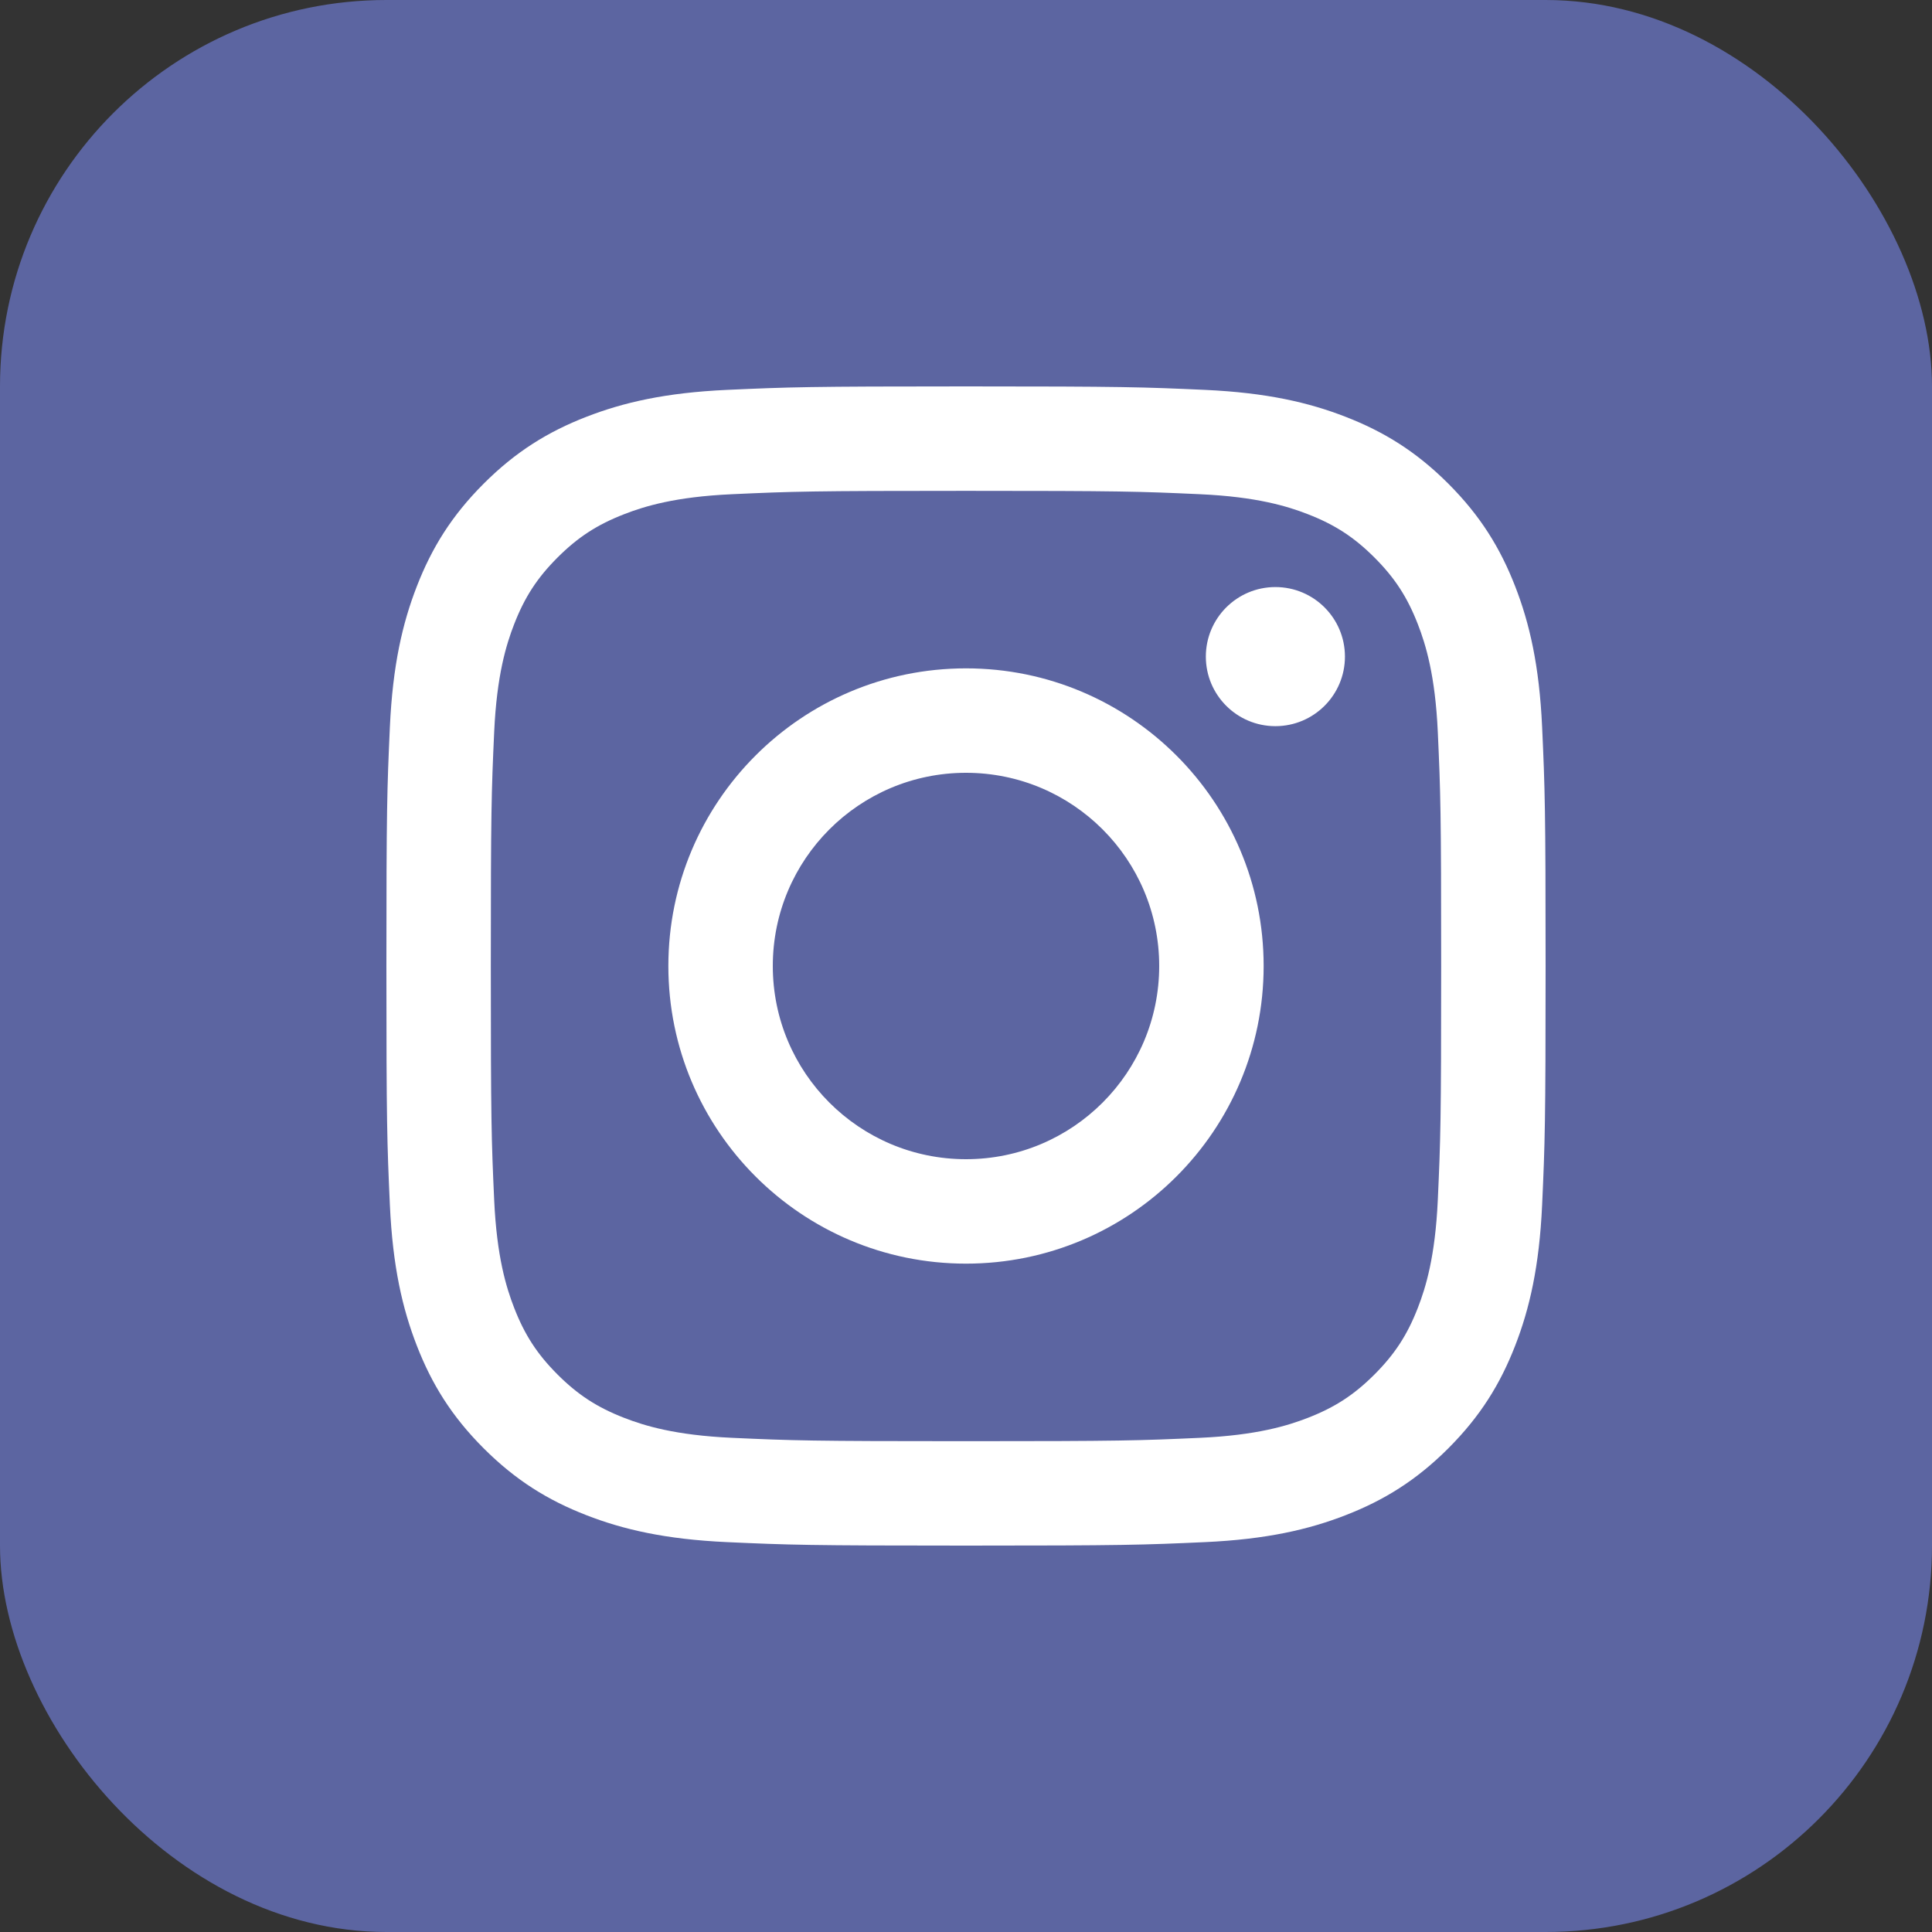
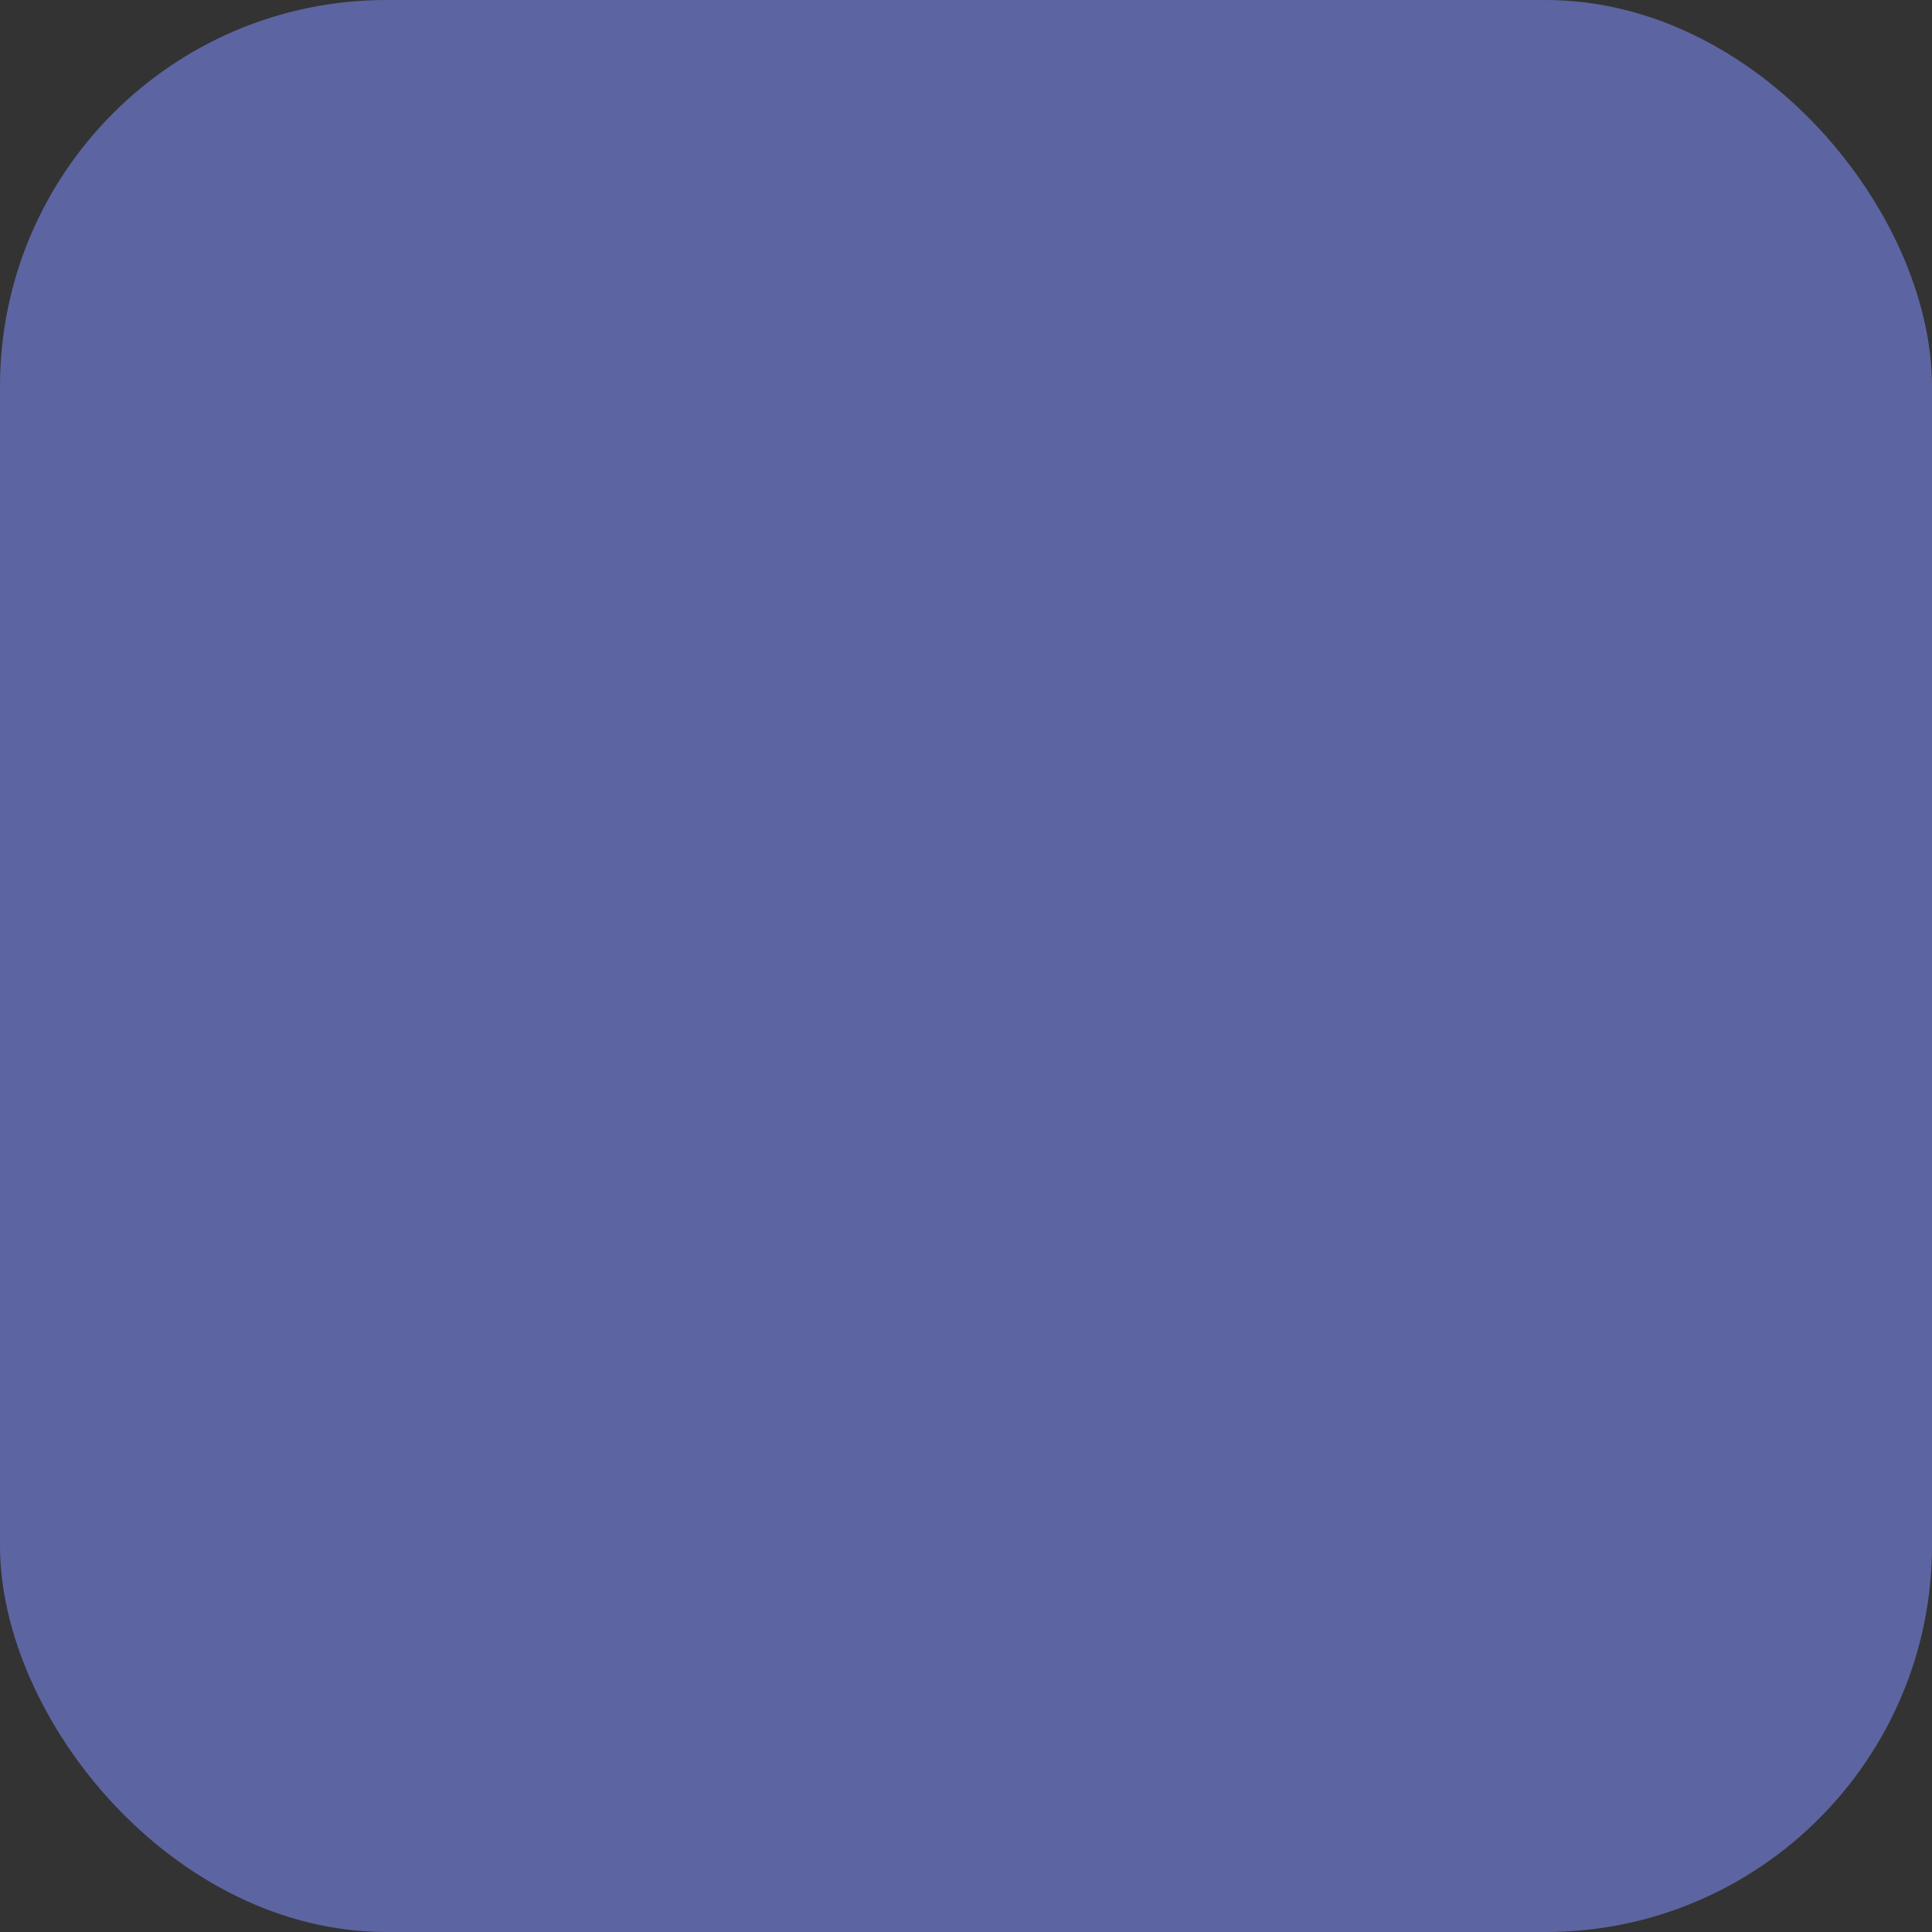
<svg xmlns="http://www.w3.org/2000/svg" width="100" height="100" viewBox="0 0 100 100" fill="none">
  <rect x="0" y="0" width="100" height="100" fill="#333333" stroke="none" />
  <rect width="100" height="100" rx="20" fill="#5C65A1" />
  <g clip-path="url(#clip0_15_122)">
-     <path fill-rule="evenodd" clip-rule="evenodd" d="M69.614 33.986C69.614 35.974 68.002 37.586 66.014 37.586C64.026 37.586 62.414 35.974 62.414 33.986C62.414 31.998 64.026 30.386 66.014 30.386C68.002 30.386 69.614 31.998 69.614 33.986ZM50 60C44.477 60 40 55.523 40 50C40 44.477 44.477 40 50 40C55.523 40 60 44.477 60 50C60 55.523 55.523 60 50 60ZM50 34.594C41.492 34.594 34.594 41.492 34.594 50C34.594 58.508 41.492 65.406 50 65.406C58.508 65.406 65.406 58.508 65.406 50C65.406 41.492 58.508 34.594 50 34.594ZM50 25.406C58.011 25.406 58.959 25.436 62.122 25.581C65.047 25.714 66.636 26.203 67.693 26.614C69.093 27.158 70.093 27.808 71.142 28.858C72.192 29.907 72.843 30.907 73.387 32.307C73.797 33.364 74.286 34.953 74.42 37.878C74.564 41.042 74.595 41.99 74.595 50.001C74.595 58.011 74.564 58.96 74.42 62.123C74.286 65.048 73.798 66.637 73.387 67.694C72.843 69.094 72.192 70.093 71.142 71.143C70.093 72.193 69.094 72.844 67.693 73.388C66.636 73.798 65.047 74.287 62.122 74.421C58.959 74.565 58.011 74.596 50 74.596C41.989 74.596 41.04 74.565 37.877 74.421C34.952 74.287 33.364 73.799 32.307 73.388C30.906 72.844 29.907 72.193 28.857 71.143C27.808 70.094 27.157 69.094 26.613 67.694C26.202 66.637 25.713 65.048 25.579 62.123C25.435 58.96 25.405 58.011 25.405 50.001C25.405 41.99 25.435 41.042 25.579 37.878C25.713 34.953 26.202 33.364 26.613 32.307C27.157 30.907 27.807 29.908 28.857 28.858C29.907 27.808 30.906 27.158 32.307 26.614C33.364 26.203 34.952 25.714 37.877 25.581C41.041 25.436 41.989 25.406 50 25.406ZM50 20C41.853 20 40.831 20.035 37.631 20.18C34.438 20.326 32.257 20.833 30.349 21.575C28.376 22.341 26.703 23.367 25.035 25.035C23.367 26.703 22.341 28.376 21.575 30.349C20.833 32.257 20.326 34.438 20.18 37.631C20.035 40.831 20 41.853 20 50C20 58.147 20.035 59.169 20.18 62.369C20.326 65.562 20.833 67.743 21.575 69.651C22.341 71.624 23.367 73.297 25.035 74.965C26.703 76.632 28.376 77.658 30.349 78.425C32.257 79.167 34.438 79.674 37.631 79.82C40.831 79.965 41.853 80 50 80C58.147 80 59.169 79.965 62.369 79.82C65.562 79.674 67.743 79.167 69.651 78.425C71.624 77.658 73.297 76.632 74.965 74.965C76.632 73.297 77.658 71.624 78.425 69.651C79.167 67.743 79.674 65.562 79.82 62.369C79.965 59.169 80 58.147 80 50C80 41.853 79.965 40.831 79.82 37.631C79.674 34.438 79.167 32.257 78.425 30.349C77.658 28.376 76.632 26.703 74.965 25.035C73.297 23.367 71.624 22.342 69.651 21.575C67.743 20.833 65.562 20.326 62.369 20.18C59.169 20.035 58.147 20 50 20Z" fill="white" />
-   </g>
+     </g>
  <defs>
    <clipPath id="clip0_15_122">
      <rect width="60" height="60" fill="white" transform="translate(20 20)" />
    </clipPath>
  </defs>
</svg>